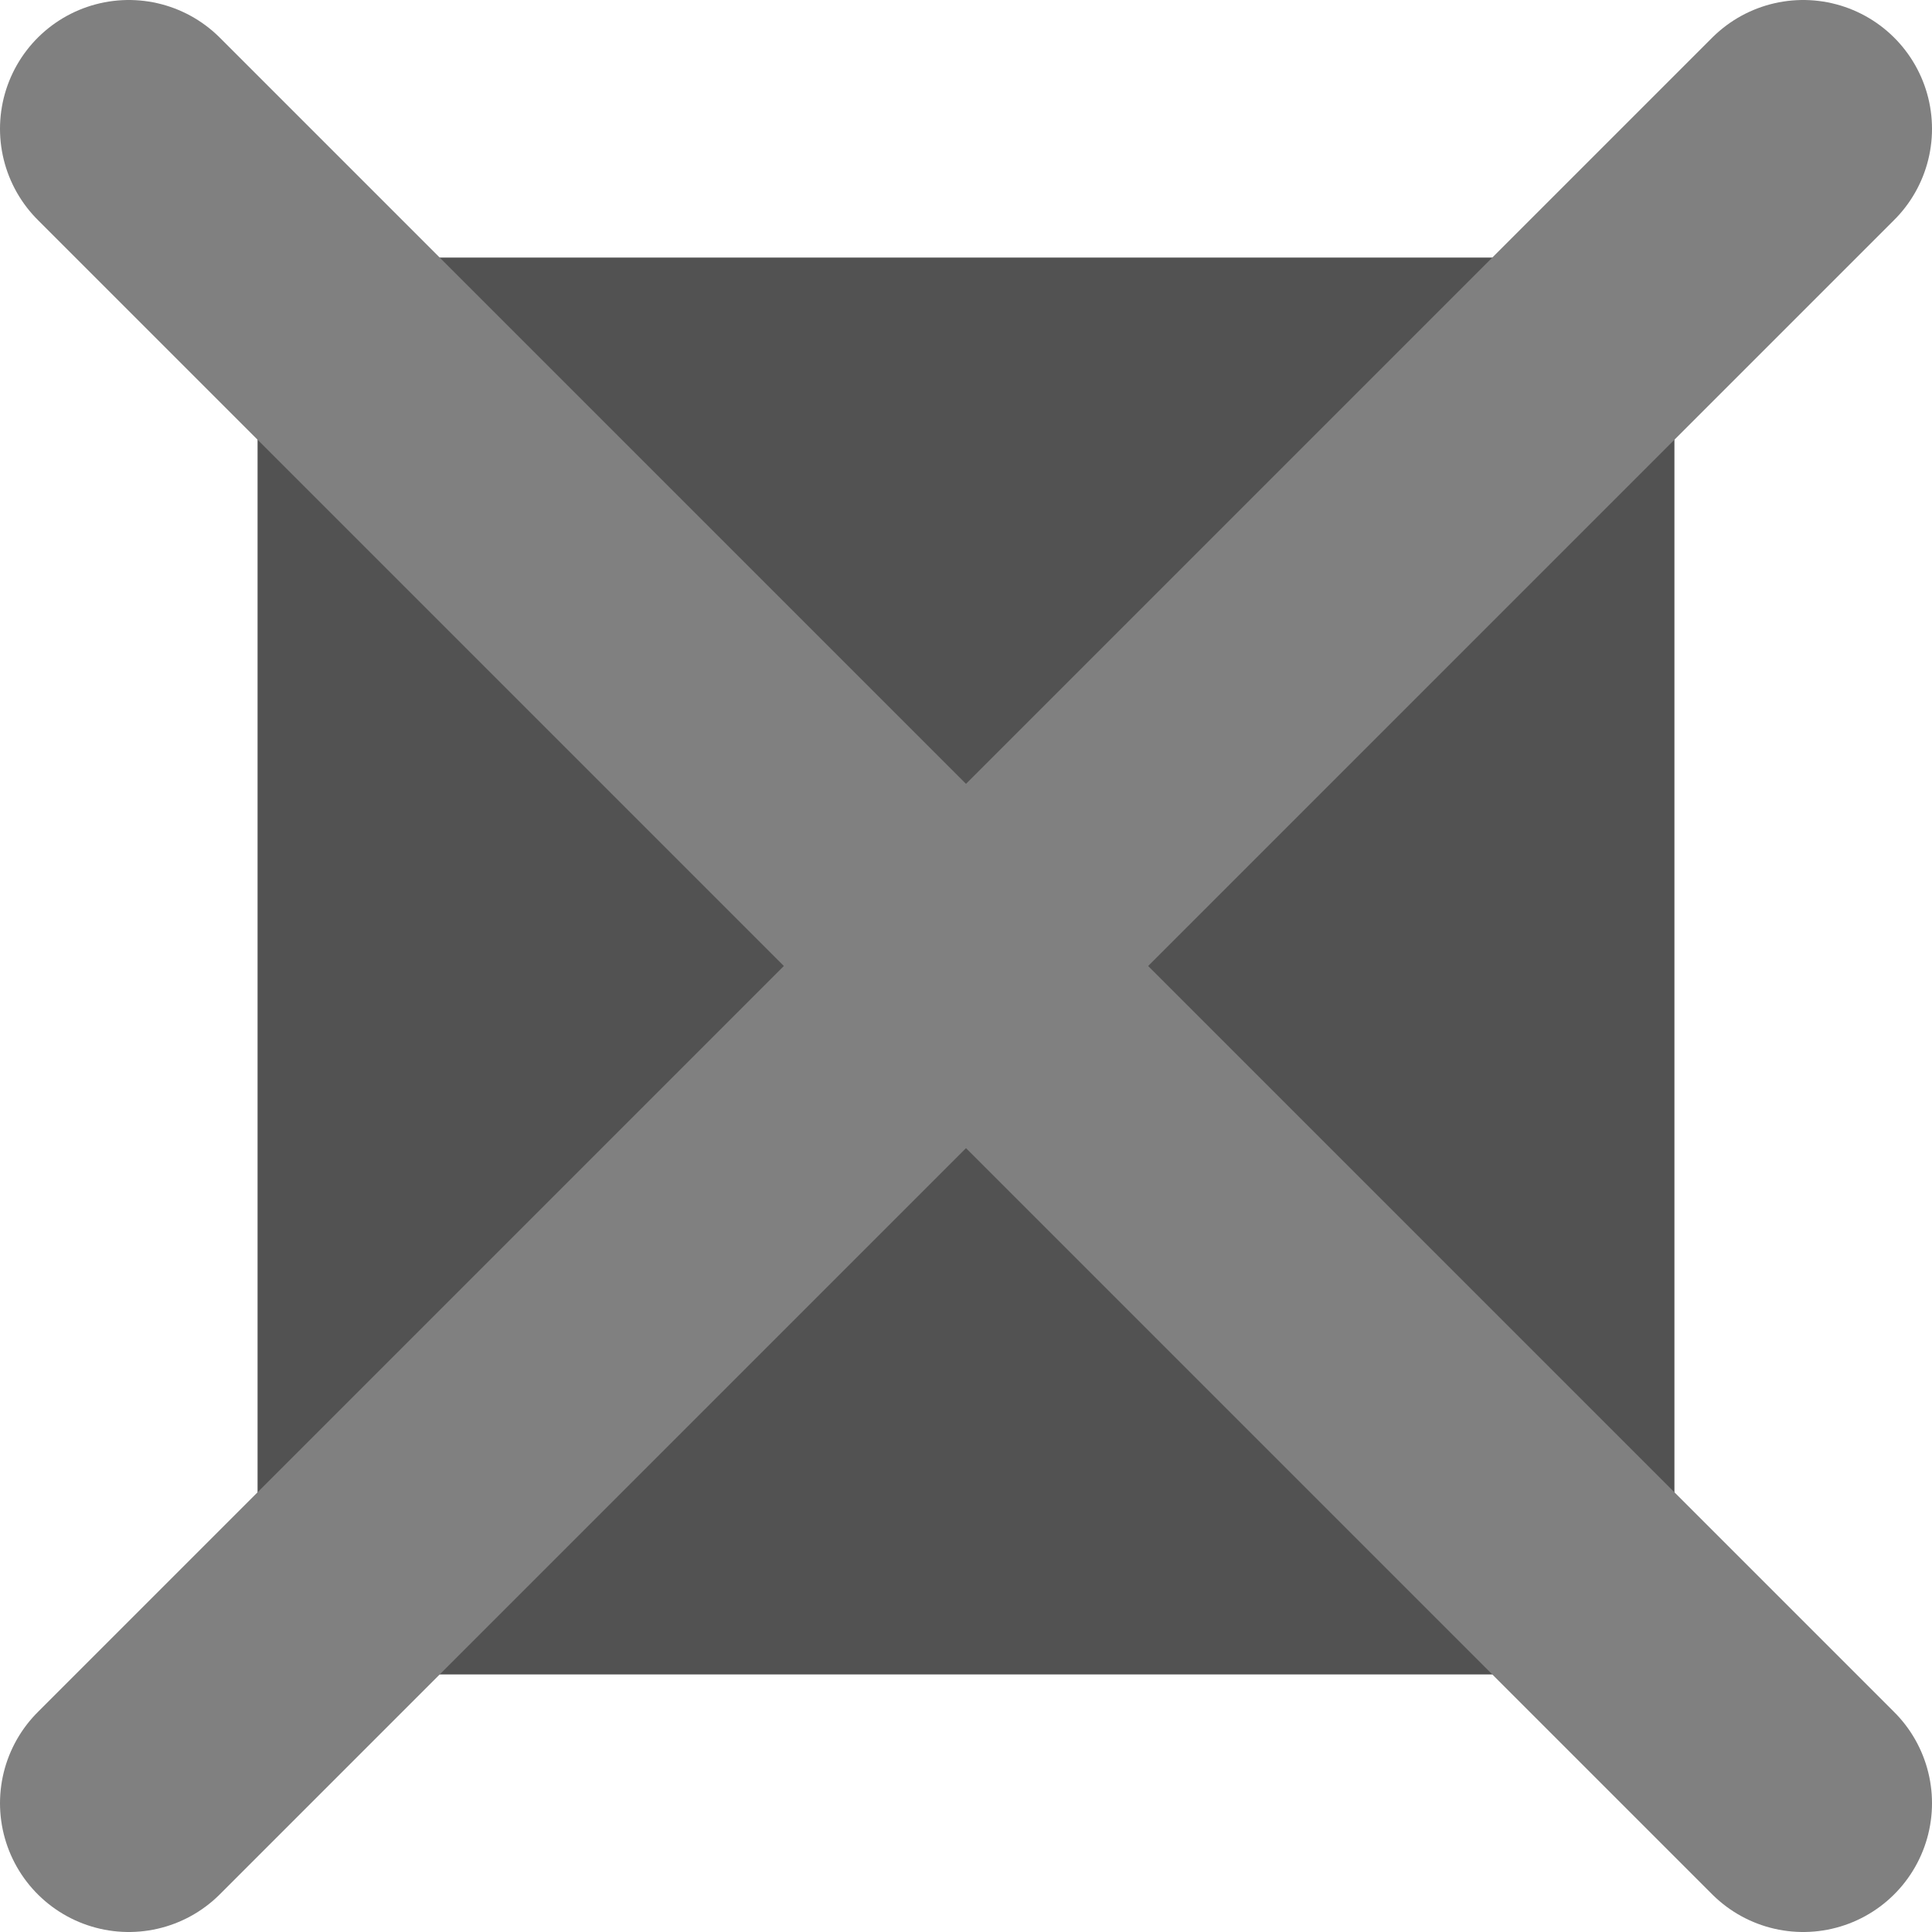
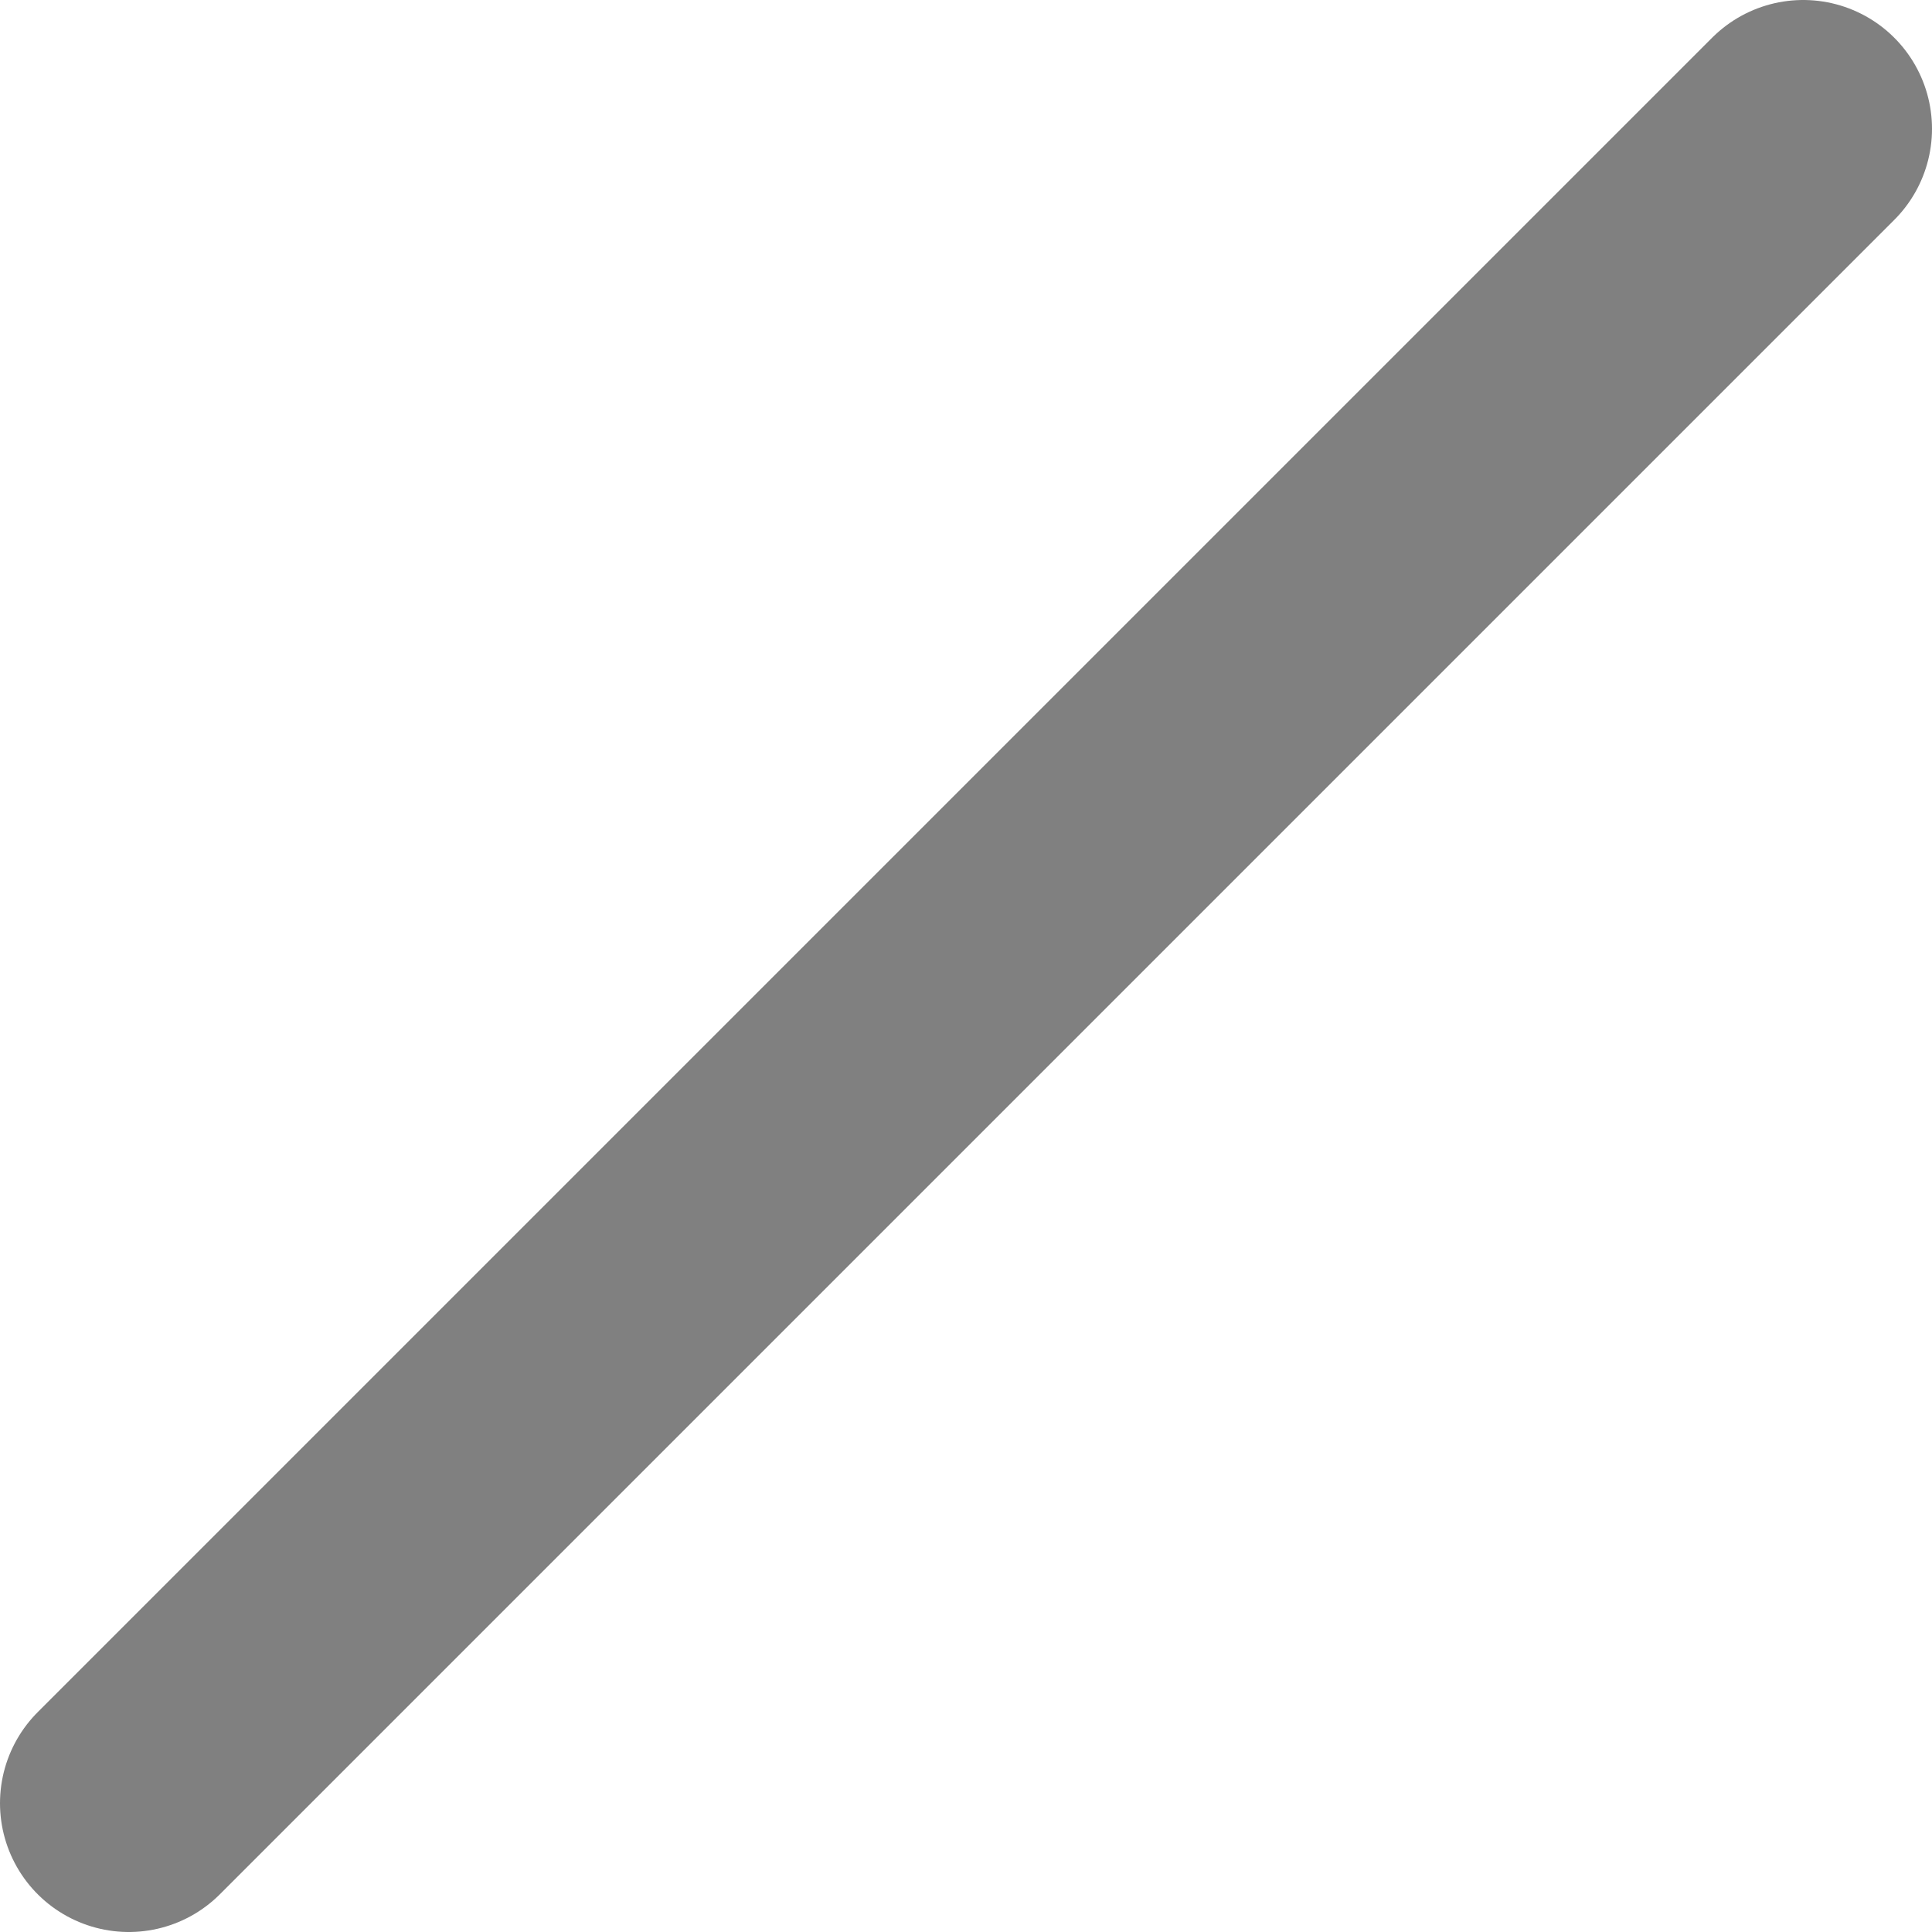
<svg xmlns="http://www.w3.org/2000/svg" height="15" width="15">
  <rect width="100%" height="100%" fill="#333333" stroke="none" />
  <path d="m2 2h11v11h-11z" fill="#808080" opacity=".4" />
-   <path d="m0 0v15h15v-15zm2 2h11v11h-11z" fill="#fff" />
+   <path d="m0 0v15h15v-15zm2 2h11h-11z" fill="#fff" />
  <path d="m1 14 13-13" fill="none" stroke="#808080" stroke-linecap="round" stroke-linejoin="round" stroke-width="2" />
-   <path d="m14 14-13-13" fill="none" stroke="#808080" stroke-linecap="round" stroke-linejoin="round" stroke-width="2" />
</svg>